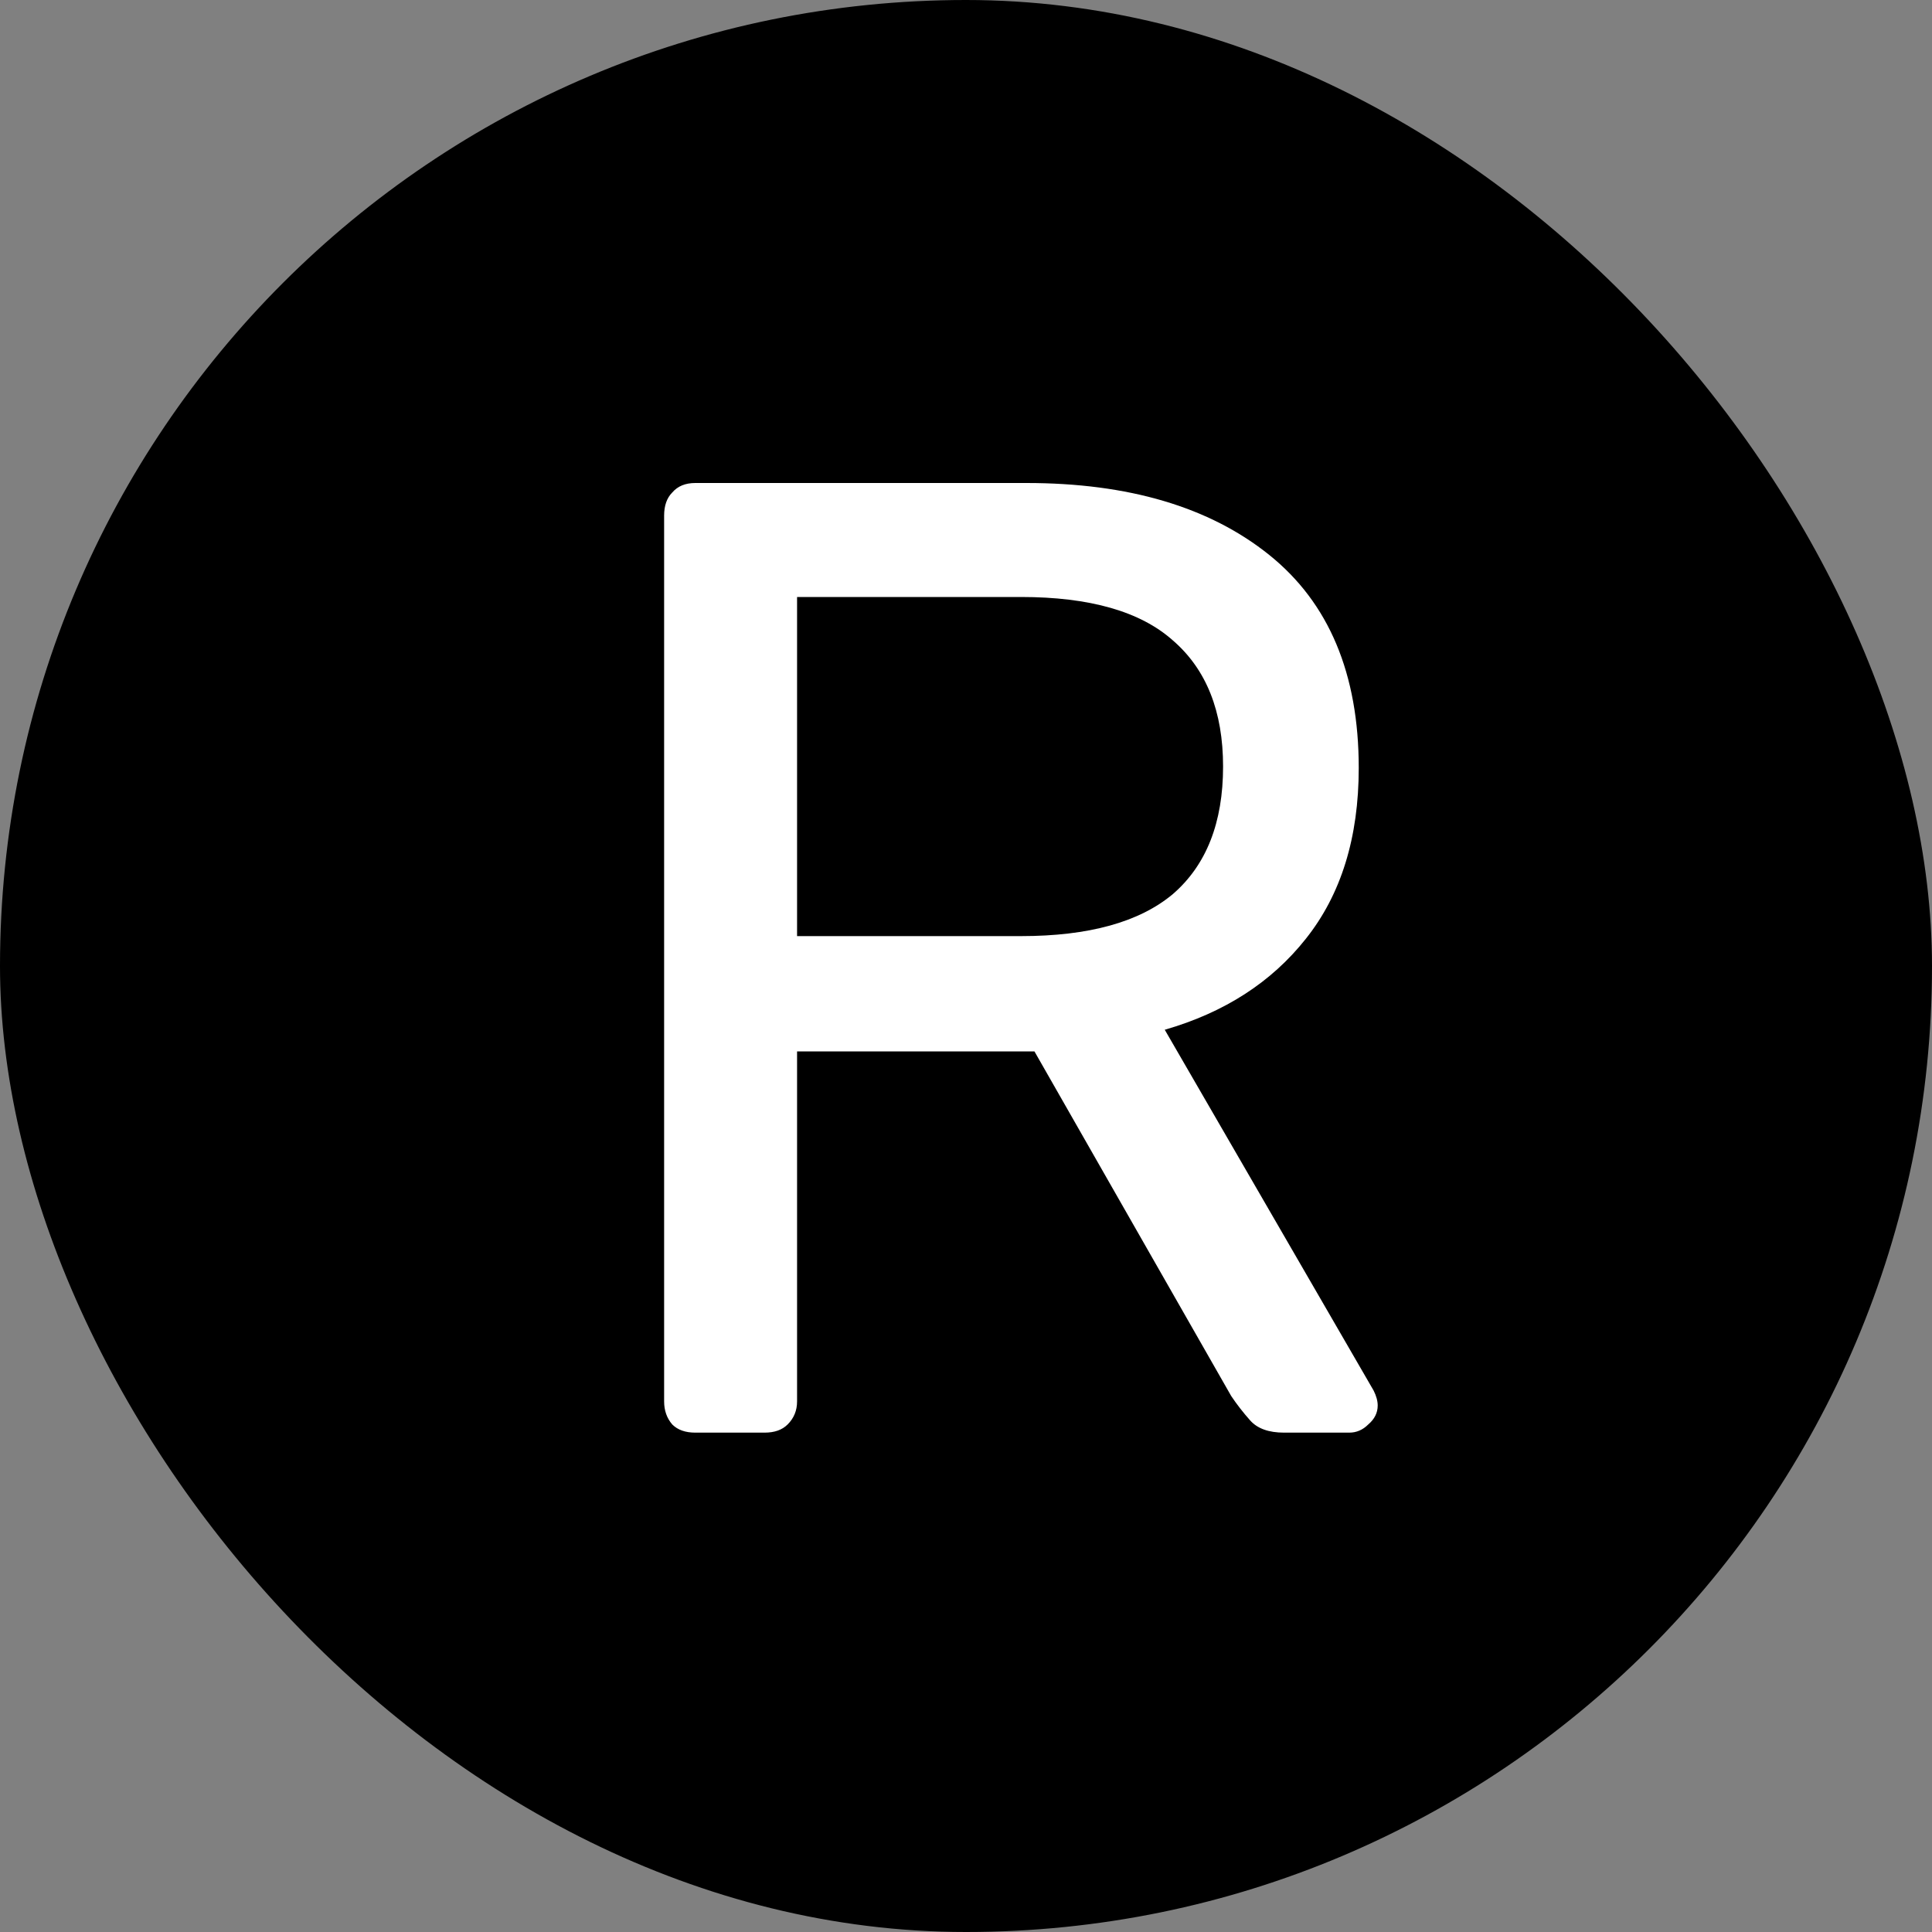
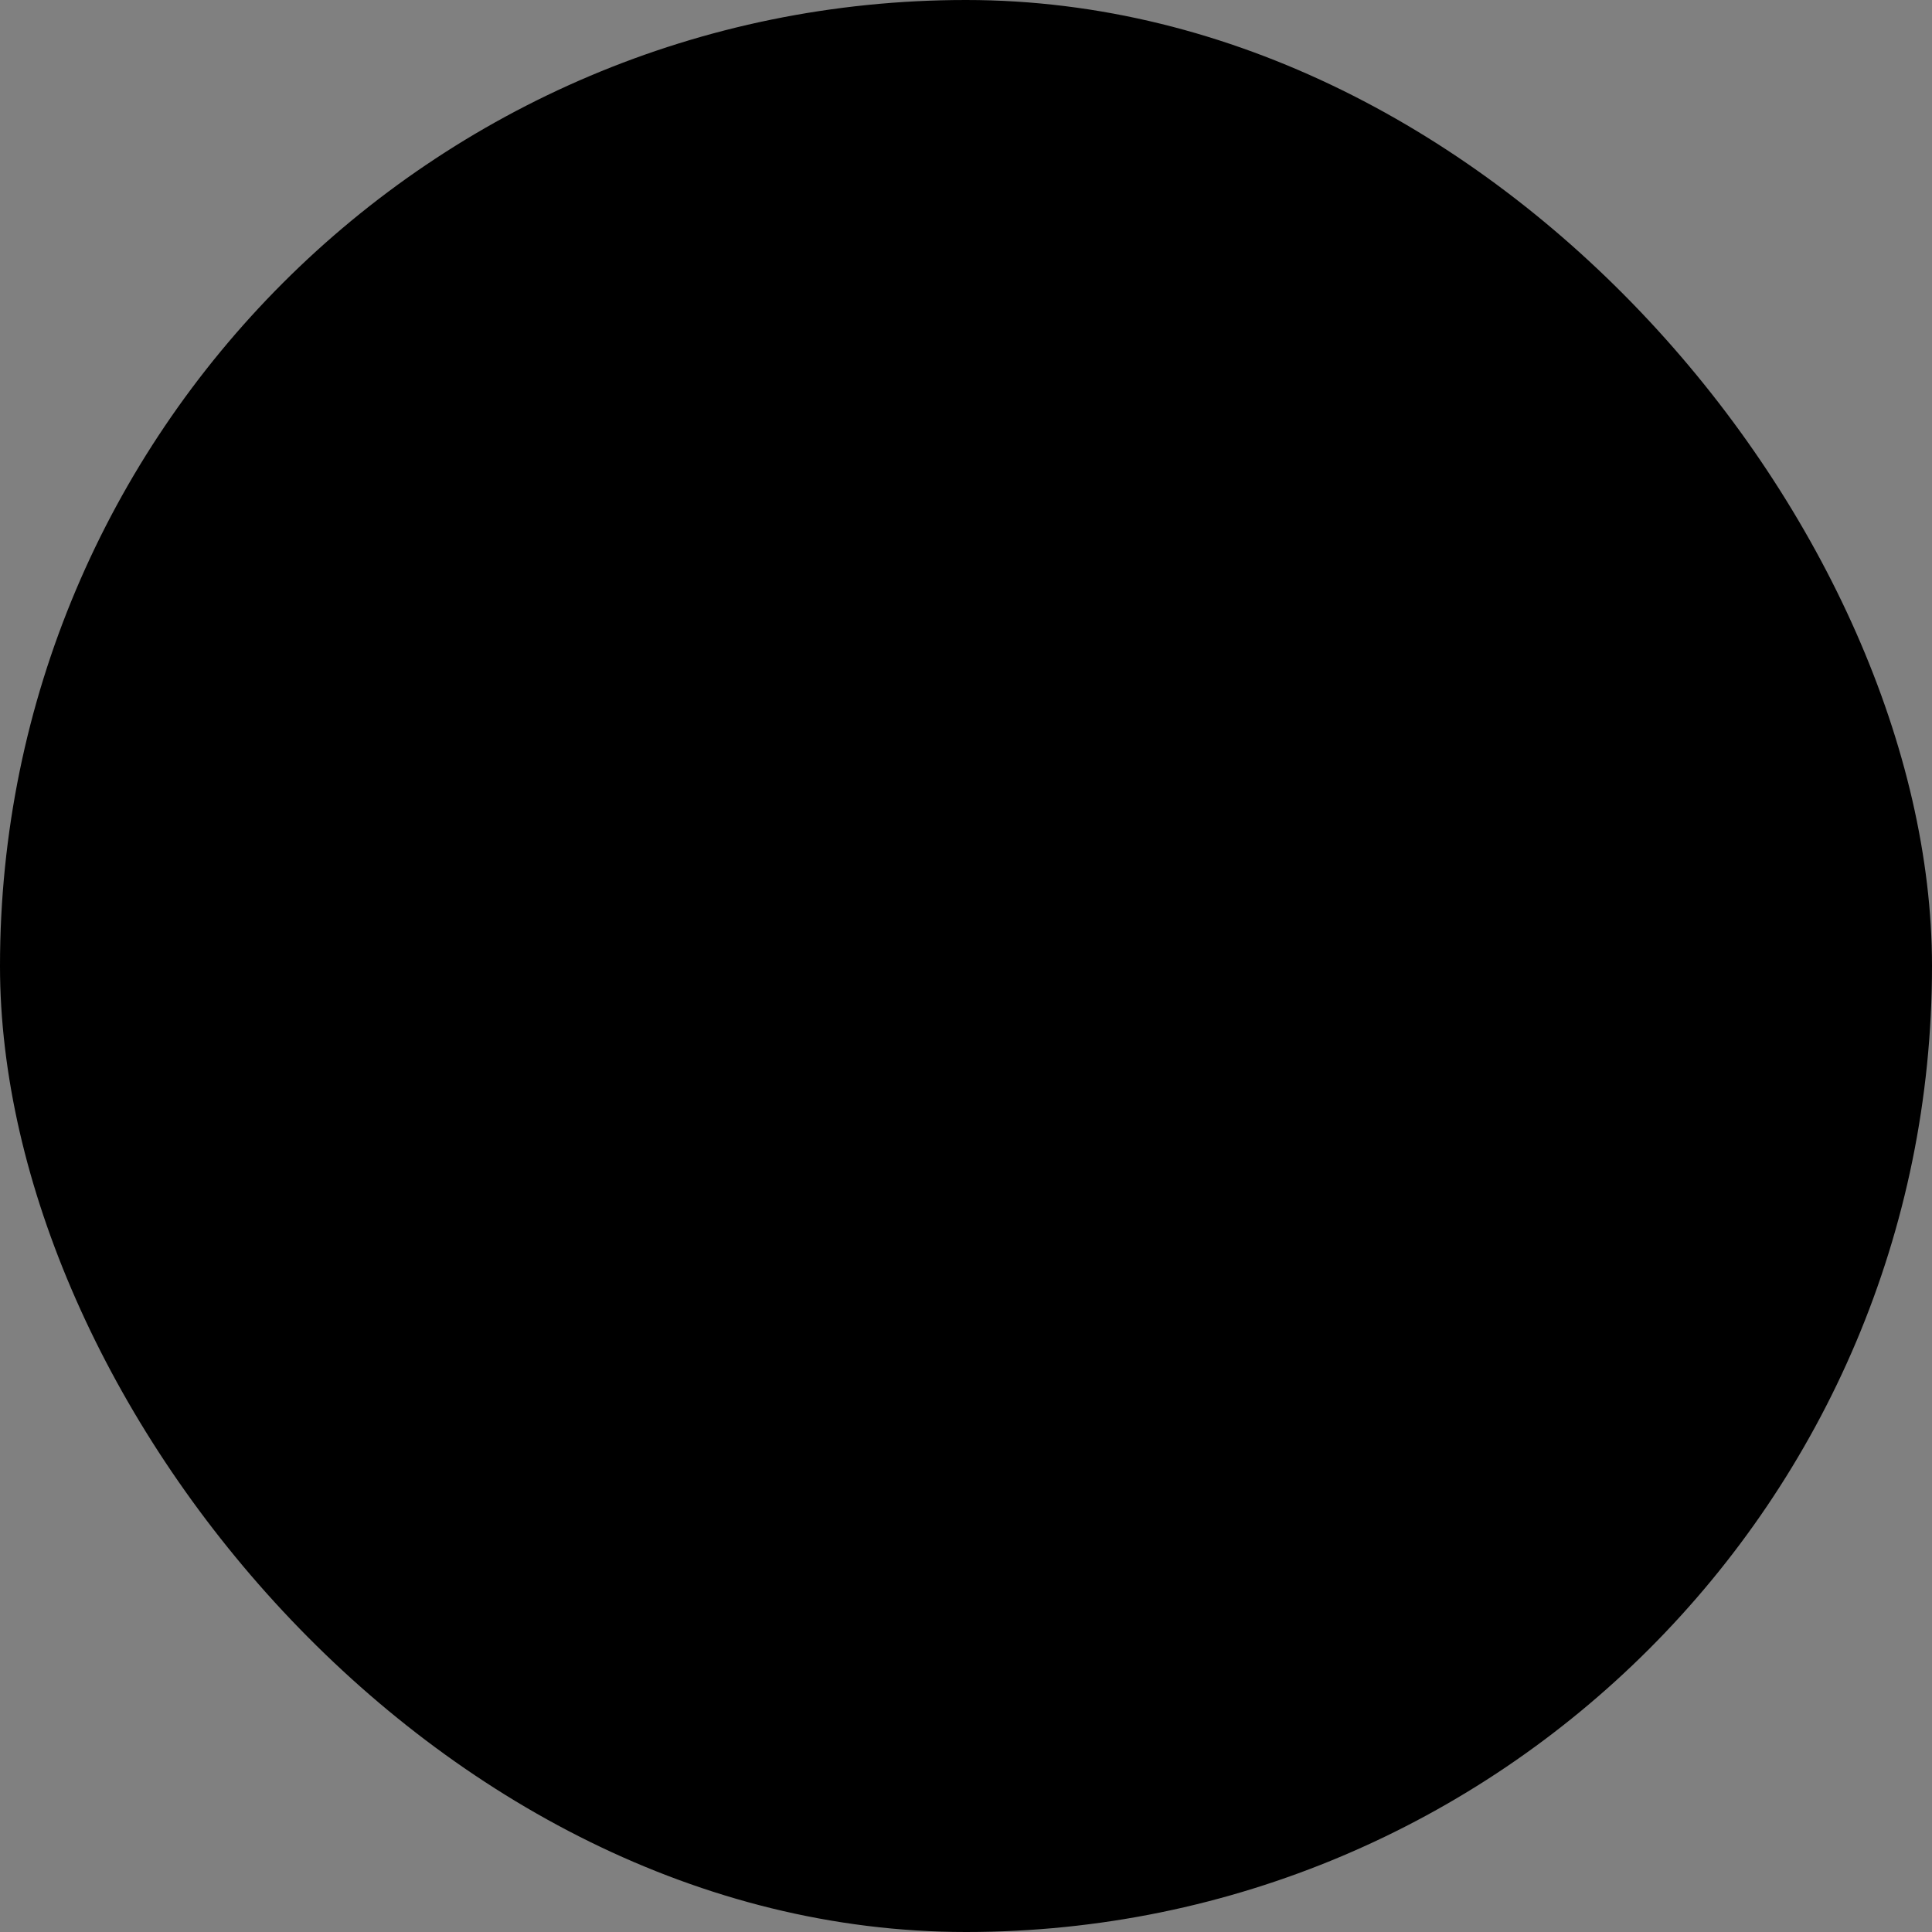
<svg xmlns="http://www.w3.org/2000/svg" width="32" height="32" viewBox="0 0 32 32" fill="none">
  <rect x="0" y="0" width="32" height="32" fill="#808080" stroke="none" />
  <rect width="32" height="32" rx="16" fill="black" />
-   <path d="M11.517 23.729C11.352 23.729 11.225 23.684 11.135 23.594C11.045 23.49 11 23.362 11 23.212V8.539C11 8.375 11.045 8.247 11.135 8.157C11.225 8.052 11.352 8 11.517 8H17C18.692 8 20.033 8.397 21.022 9.191C22.011 9.985 22.505 11.161 22.505 12.719C22.505 13.872 22.213 14.816 21.628 15.55C21.059 16.269 20.28 16.771 19.292 17.056L22.752 23.033C22.797 23.123 22.819 23.205 22.819 23.28C22.819 23.4 22.767 23.505 22.662 23.594C22.572 23.684 22.467 23.729 22.348 23.729H21.269C21.014 23.729 20.827 23.662 20.707 23.527C20.587 23.392 20.483 23.257 20.393 23.123L17.134 17.415H13.202V23.212C13.202 23.362 13.15 23.49 13.045 23.594C12.955 23.684 12.828 23.729 12.663 23.729H11.517ZM13.202 15.505H16.91C18.033 15.505 18.872 15.273 19.426 14.809C19.981 14.329 20.258 13.625 20.258 12.696C20.258 11.783 19.981 11.086 19.426 10.607C18.887 10.127 18.048 9.888 16.91 9.888H13.202V15.505Z" fill="white" />
</svg>